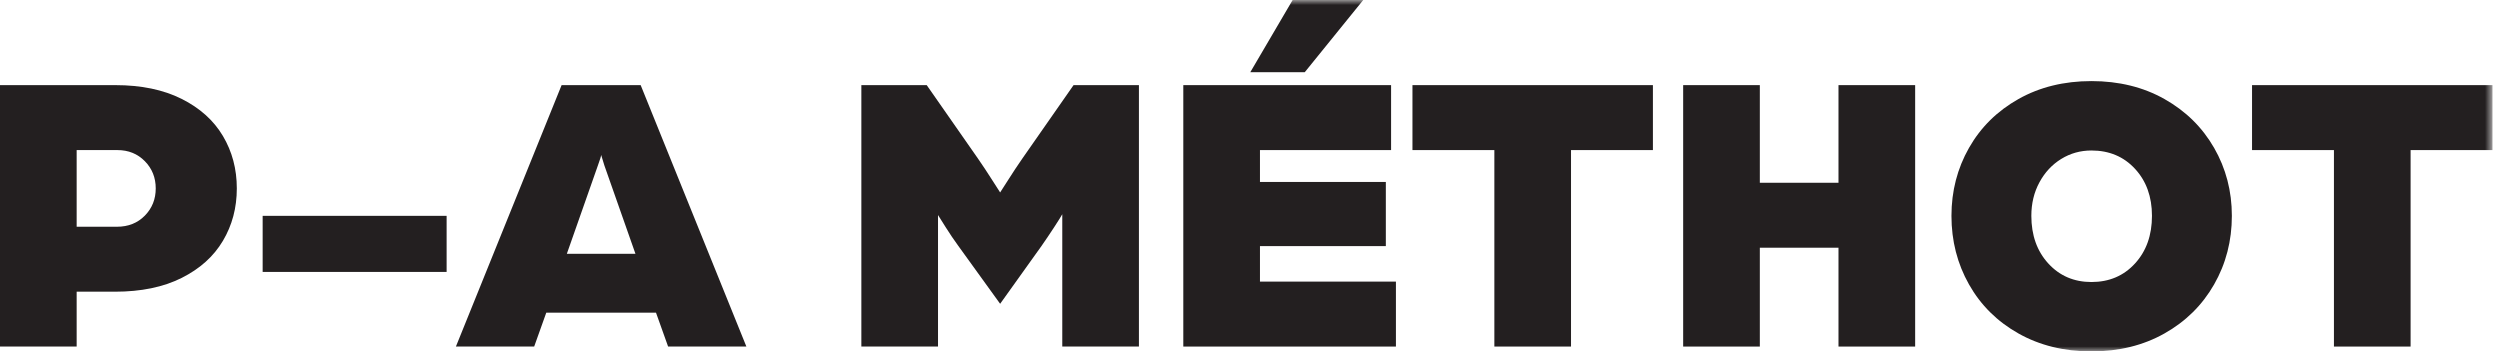
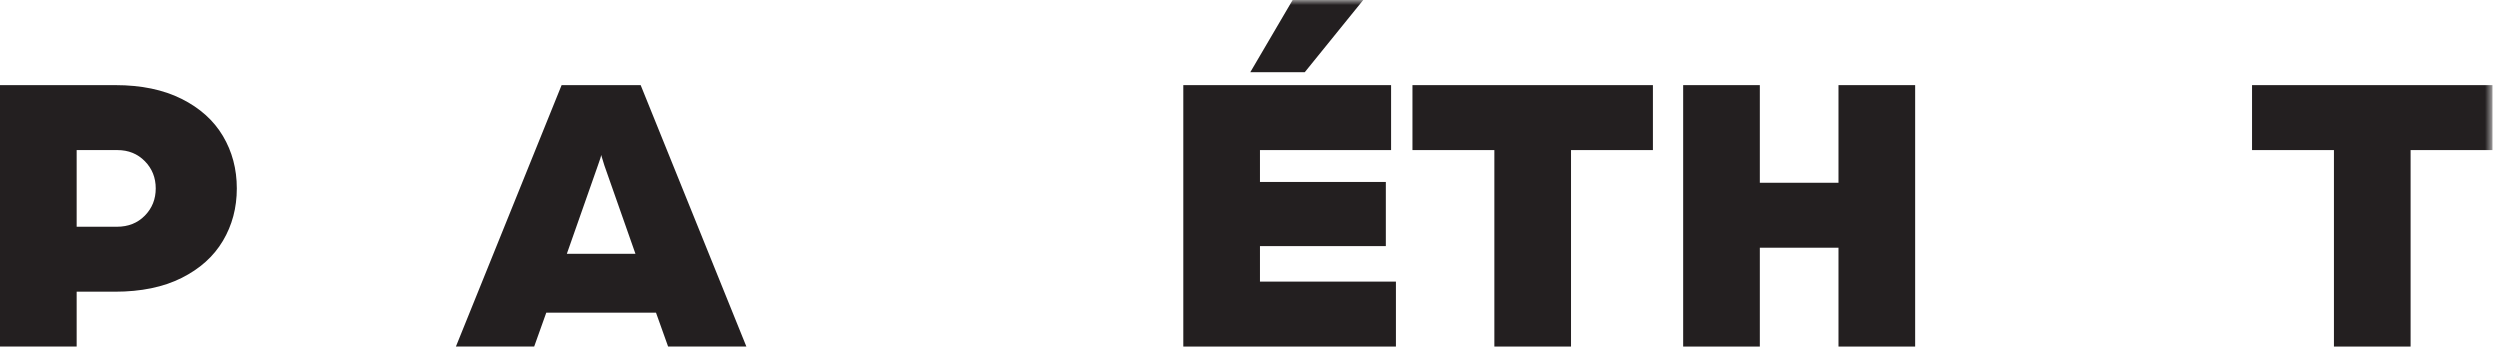
<svg xmlns="http://www.w3.org/2000/svg" xmlns:xlink="http://www.w3.org/1999/xlink" width="249px" height="35px" viewBox="0 0 249 35" version="1.1">
  <title>Group 13</title>
  <defs>
    <polygon id="path-1" points="0 35 248.252 35 248.252 0 0 0" />
  </defs>
  <g id="Page-1" stroke="none" stroke-width="1" fill="none" fill-rule="evenodd">
    <g id="Group-13">
      <path d="M14.426,21.478 C13.702,22.215 12.778,22.583 11.653,22.583 L7.635,22.583 L7.635,14.948 L11.693,14.948 C12.792,14.948 13.702,15.317 14.426,16.053 C15.149,16.79 15.511,17.694 15.511,18.766 C15.511,19.837 15.149,20.741 14.426,21.478 M18.082,9.845 C16.261,8.934 14.064,8.479 11.492,8.479 L0,8.479 L0,34.518 L7.635,34.518 L7.635,29.053 L11.452,29.053 C14.05,29.053 16.261,28.597 18.082,27.686 C19.904,26.776 21.277,25.543 22.201,23.989 C23.125,22.436 23.587,20.694 23.587,18.766 C23.587,16.837 23.125,15.096 22.201,13.542 C21.277,11.988 19.904,10.756 18.082,9.845" id="Fill-1" fill="#231F20" />
      <mask id="mask-2" fill="white">
        <use xlink:href="#path-1" />
      </mask>
      <g id="Clip-4" />
-       <polygon id="Fill-3" fill="#231F20" mask="url(#mask-2)" points="26.16 27.084 44.483 27.084 44.483 21.498 26.16 21.498" />
      <path d="M56.458,25.276 L59.552,16.476 C59.659,16.181 59.739,15.947 59.793,15.773 C59.847,15.599 59.874,15.485 59.874,15.431 C59.98,15.806 60.088,16.154 60.195,16.476 L63.29,25.276 L56.458,25.276 Z M55.936,8.479 L45.408,34.518 L53.203,34.518 L54.409,31.143 L65.338,31.143 L66.544,34.518 L74.34,34.518 L63.811,8.479 L55.936,8.479 Z" id="Fill-5" fill="#231F20" mask="url(#mask-2)" />
-       <path d="M101.824,15.792 C101.342,16.489 100.893,17.165 100.478,17.821 C100.063,18.478 99.775,18.926 99.614,19.167 C99.453,18.926 99.165,18.478 98.75,17.821 C98.334,17.165 97.886,16.489 97.404,15.792 L92.301,8.479 L85.791,8.479 L85.791,34.517 L93.426,34.517 L93.426,21.418 C93.56,21.632 93.821,22.047 94.21,22.663 C94.598,23.28 95.006,23.883 95.435,24.472 L99.614,30.258 L103.753,24.472 C104.181,23.856 104.597,23.24 104.999,22.623 C105.4,22.007 105.668,21.578 105.803,21.337 L105.803,34.517 L113.437,34.517 L113.437,8.479 L106.927,8.479 L101.824,15.792 Z" id="Fill-6" fill="#231F20" mask="url(#mask-2)" />
      <polygon id="Fill-7" fill="#231F20" mask="url(#mask-2)" points="135.779 0 128.747 0 124.528 7.193 129.953 7.193" />
      <polygon id="Fill-8" fill="#231F20" mask="url(#mask-2)" points="125.492 24.512 138.029 24.512 138.029 18.123 125.492 18.123 125.492 14.948 138.552 14.948 138.552 8.479 117.857 8.479 117.857 34.518 139.034 34.518 139.034 28.048 125.492 28.048" />
      <polygon id="Fill-9" fill="#231F20" mask="url(#mask-2)" points="140.681 14.948 148.838 14.948 148.838 34.517 156.473 34.517 156.473 14.948 164.63 14.948 164.63 8.479 140.681 8.479" />
      <polygon id="Fill-10" fill="#231F20" mask="url(#mask-2)" points="183.114 18.203 175.279 18.203 175.279 8.479 167.643 8.479 167.643 34.518 175.279 34.518 175.279 24.672 183.114 24.672 183.114 34.518 190.749 34.518 190.749 8.479 183.114 8.479" />
-       <path d="M212.649,26.24 C211.524,27.472 210.077,28.089 208.309,28.089 C206.567,28.089 205.135,27.472 204.009,26.24 C202.884,25.008 202.322,23.427 202.322,21.498 C202.322,20.266 202.589,19.154 203.126,18.163 C203.661,17.172 204.384,16.395 205.295,15.832 C206.206,15.27 207.21,14.989 208.309,14.989 C210.077,14.989 211.524,15.598 212.649,16.817 C213.774,18.036 214.336,19.597 214.336,21.498 C214.336,23.427 213.774,25.008 212.649,26.24 M215.582,9.865 C213.466,8.673 211.042,8.077 208.309,8.077 C205.577,8.077 203.152,8.673 201.036,9.865 C198.919,11.058 197.278,12.678 196.113,14.727 C194.948,16.777 194.365,19.034 194.365,21.498 C194.365,23.99 194.948,26.267 196.113,28.33 C197.278,30.393 198.919,32.02 201.036,33.212 C203.152,34.404 205.577,35 208.309,35 C211.042,35 213.466,34.404 215.582,33.212 C217.698,32.02 219.346,30.393 220.525,28.33 C221.703,26.267 222.293,23.99 222.293,21.498 C222.293,19.034 221.703,16.777 220.525,14.727 C219.346,12.678 217.698,11.058 215.582,9.865" id="Fill-11" fill="#231F20" mask="url(#mask-2)" />
      <polygon id="Fill-12" fill="#231F20" mask="url(#mask-2)" points="224.303 8.479 224.303 14.948 232.46 14.948 232.46 34.518 240.095 34.518 240.095 14.948 248.252 14.948 248.252 8.479" />
    </g>
  </g>
</svg>